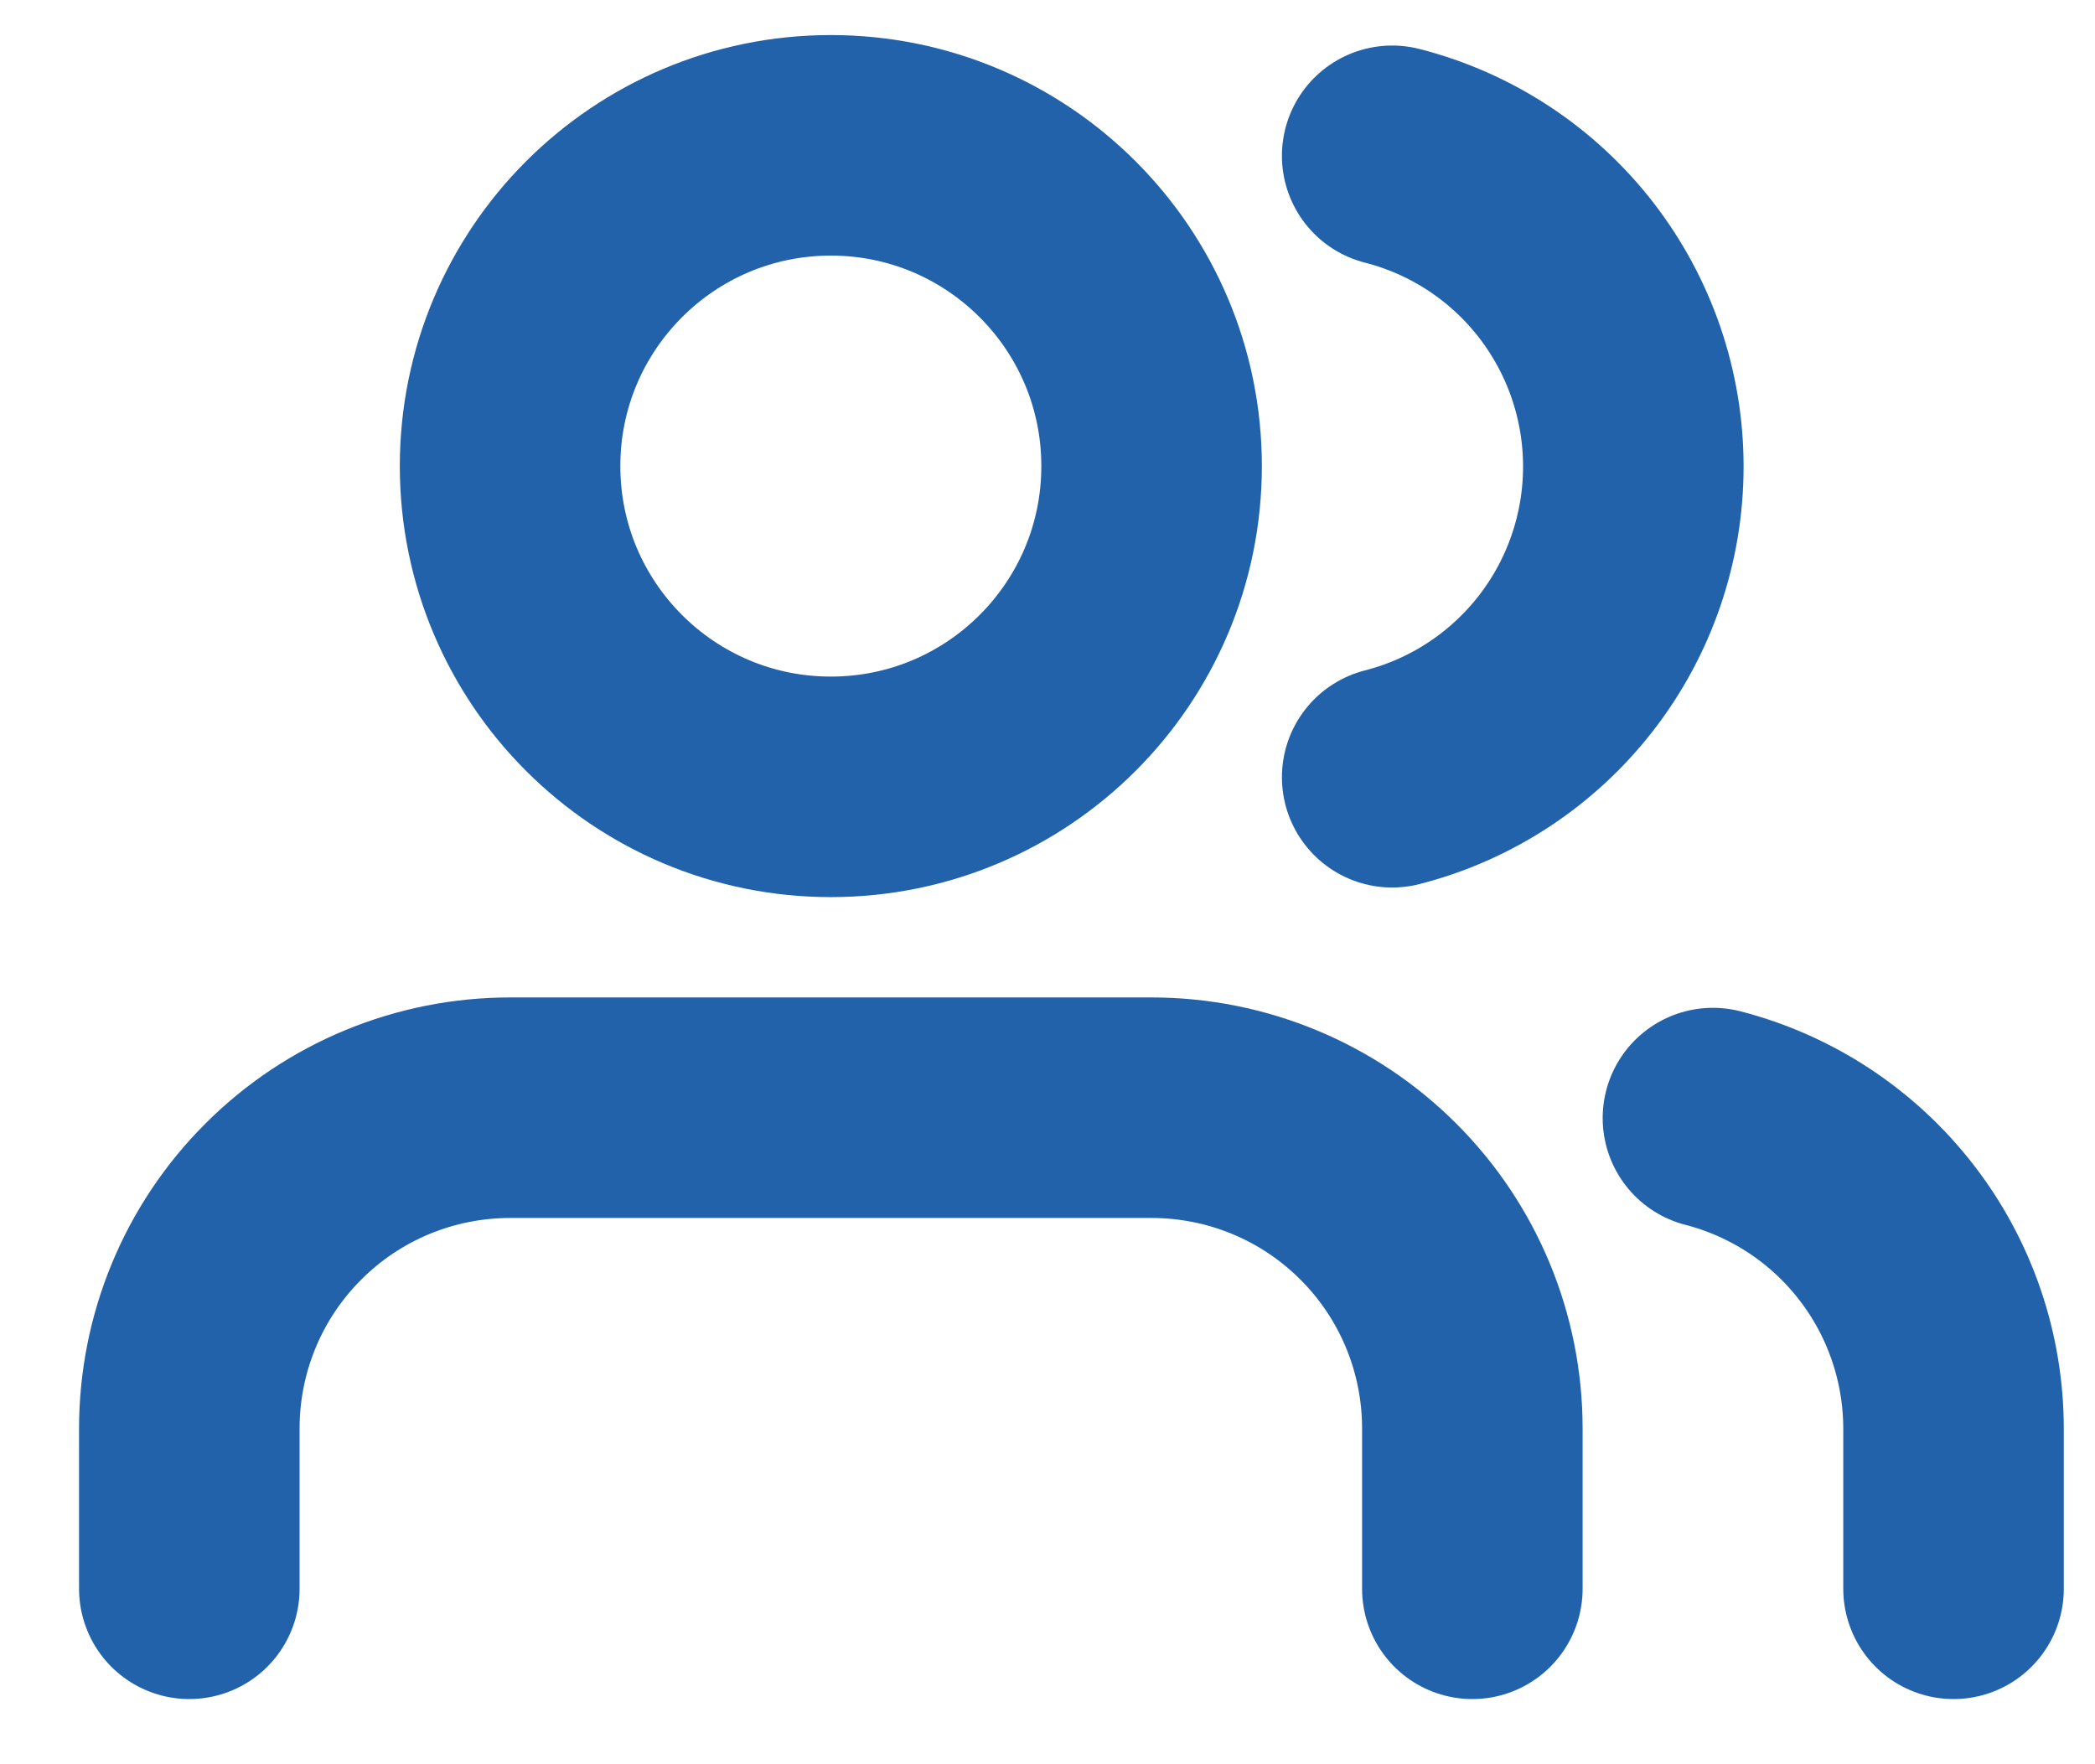
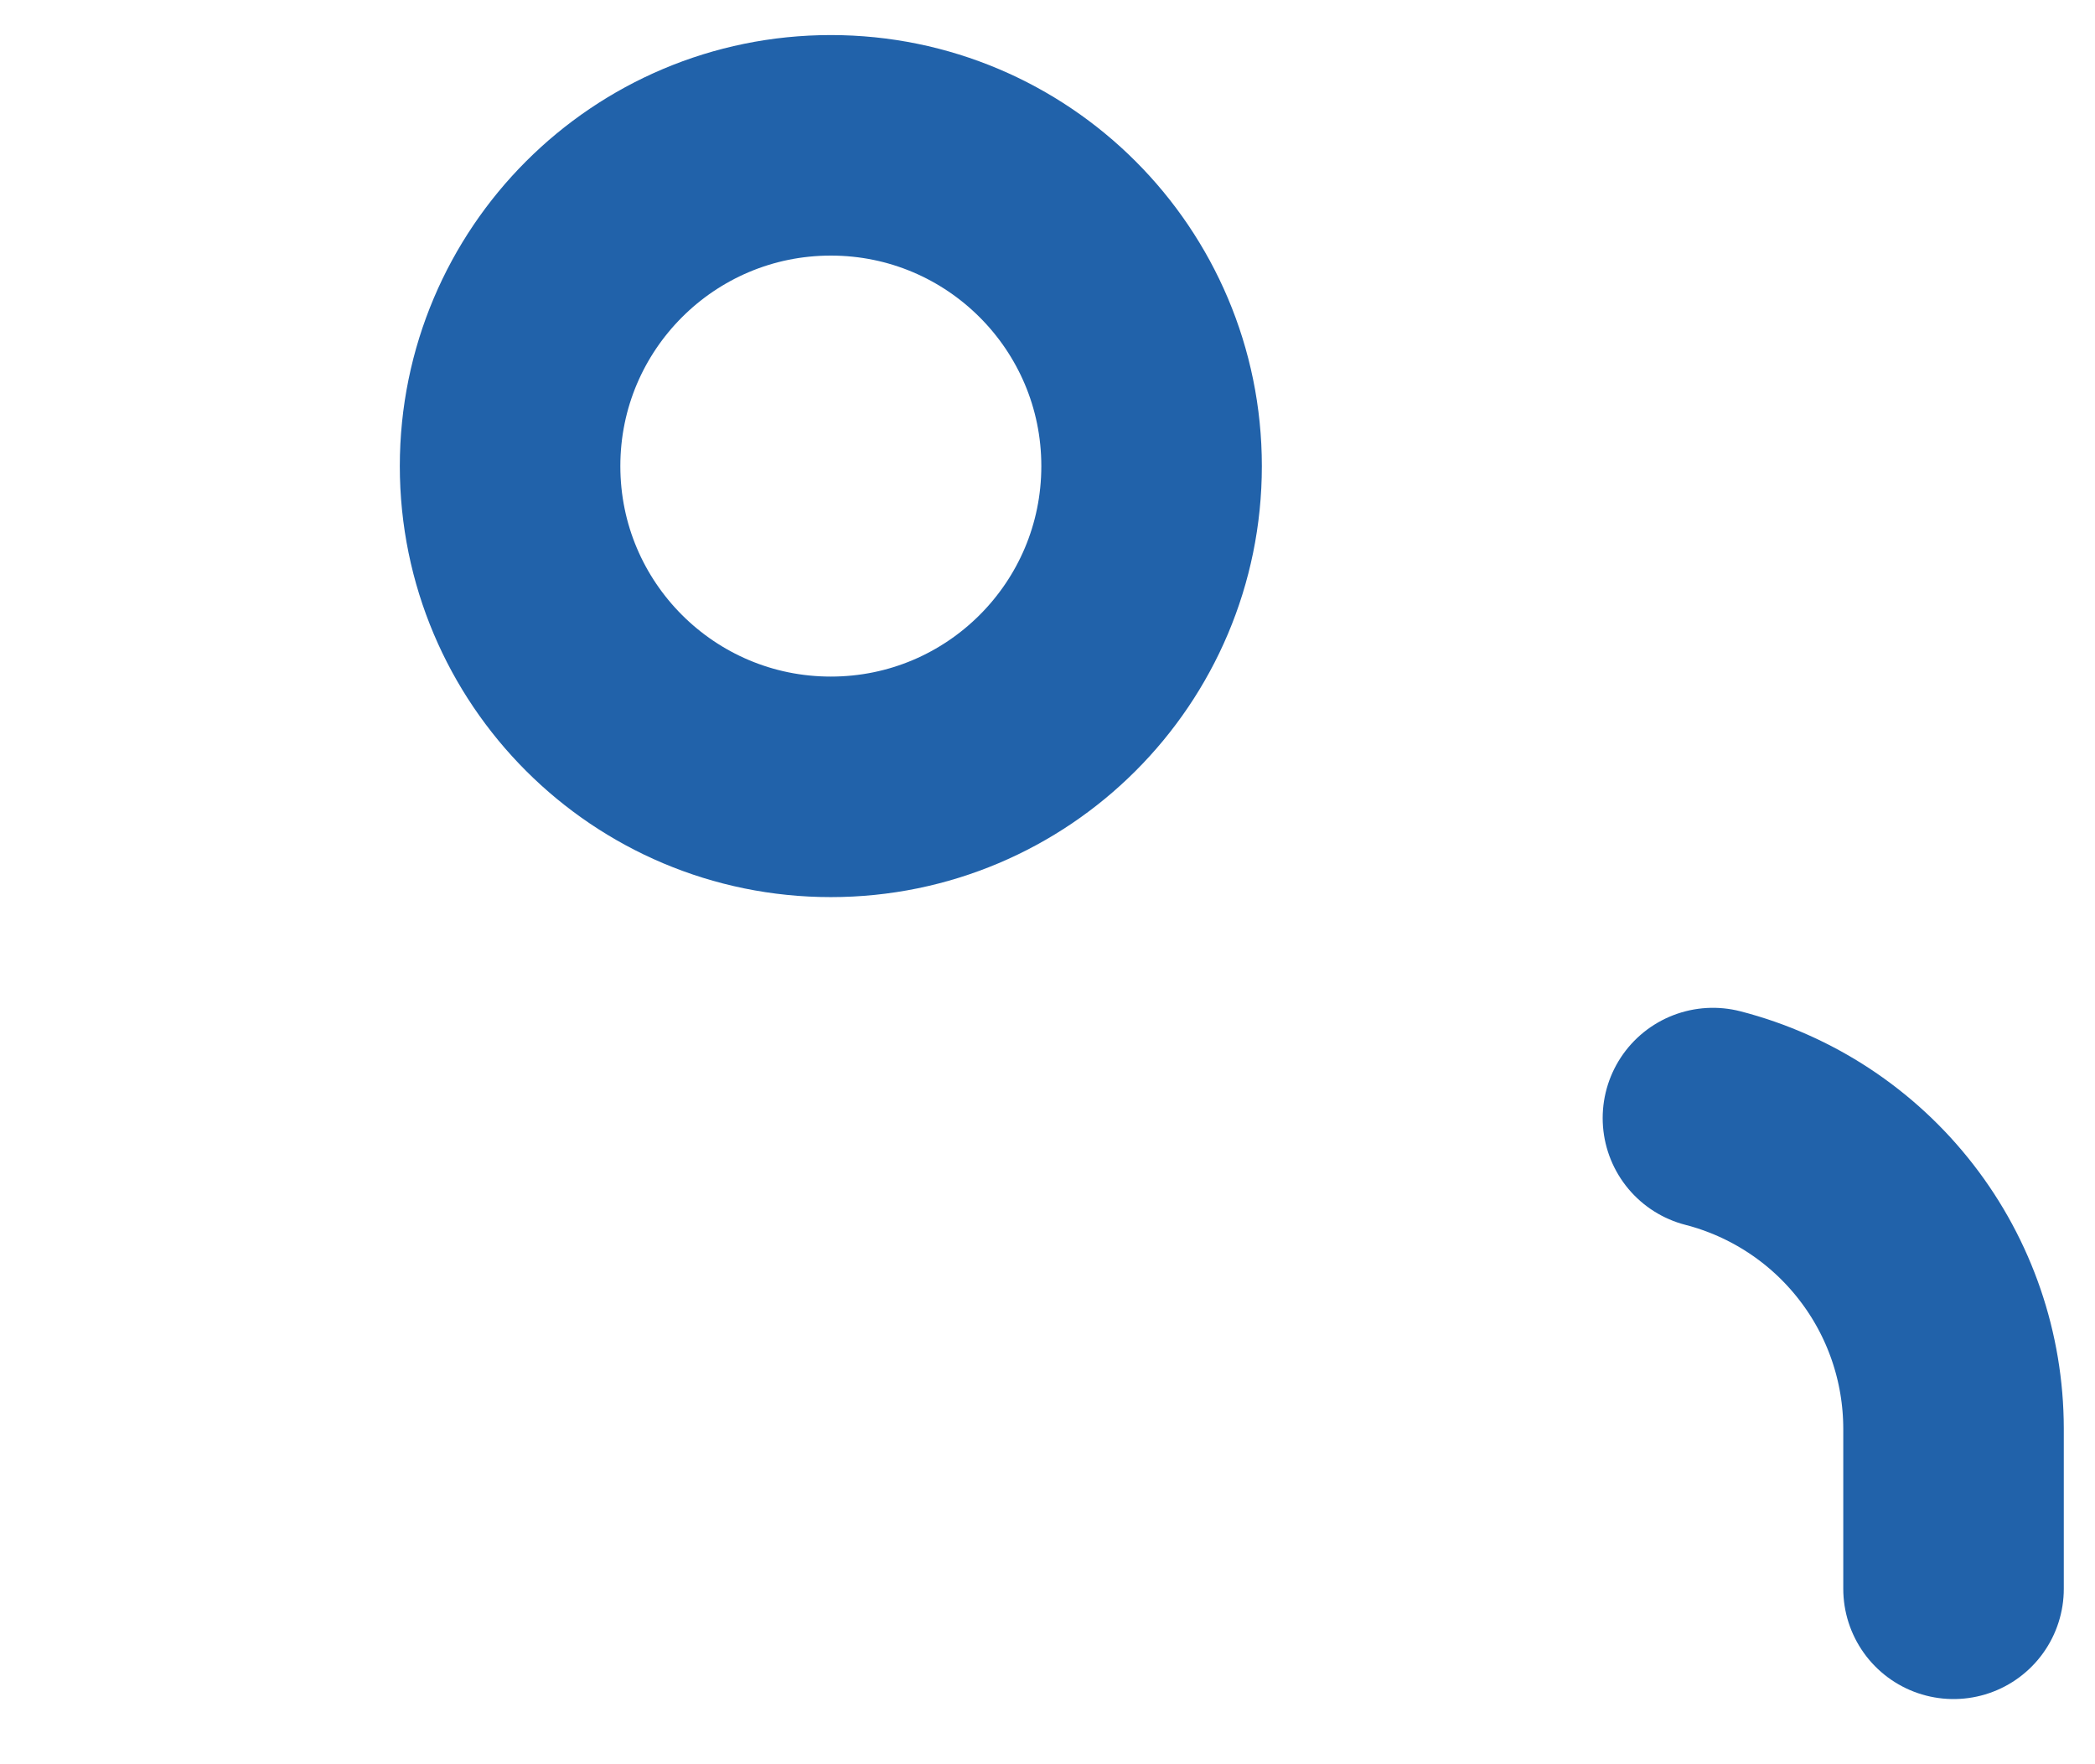
<svg xmlns="http://www.w3.org/2000/svg" width="19" height="16" viewBox="0 0 19 16" fill="none">
-   <path d="M13.353 14.409V12.955C13.353 12.183 13.047 11.443 12.501 10.898C11.956 10.352 11.216 10.046 10.444 10.046H4.626C3.854 10.046 3.114 10.352 2.569 10.898C2.023 11.443 1.717 12.183 1.717 12.955V14.409" stroke="#2162AA" stroke-width="2" stroke-linecap="round" stroke-linejoin="round" />
  <path d="M7.535 7.136C9.142 7.136 10.444 5.834 10.444 4.227C10.444 2.621 9.142 1.318 7.535 1.318C5.928 1.318 4.626 2.621 4.626 4.227C4.626 5.834 5.928 7.136 7.535 7.136Z" stroke="#2162AA" stroke-width="2" stroke-linecap="round" stroke-linejoin="round" />
  <path d="M17.717 14.409V12.955C17.716 12.31 17.502 11.684 17.107 11.175C16.712 10.665 16.159 10.301 15.535 10.14" stroke="#2162AA" stroke-width="2" stroke-linecap="round" stroke-linejoin="round" />
-   <path d="M12.626 1.413C13.252 1.573 13.806 1.937 14.202 2.447C14.598 2.958 14.813 3.585 14.813 4.231C14.813 4.877 14.598 5.505 14.202 6.015C13.806 6.525 13.252 6.889 12.626 7.049" stroke="#2162AA" stroke-width="2" stroke-linecap="round" stroke-linejoin="round" />
</svg>